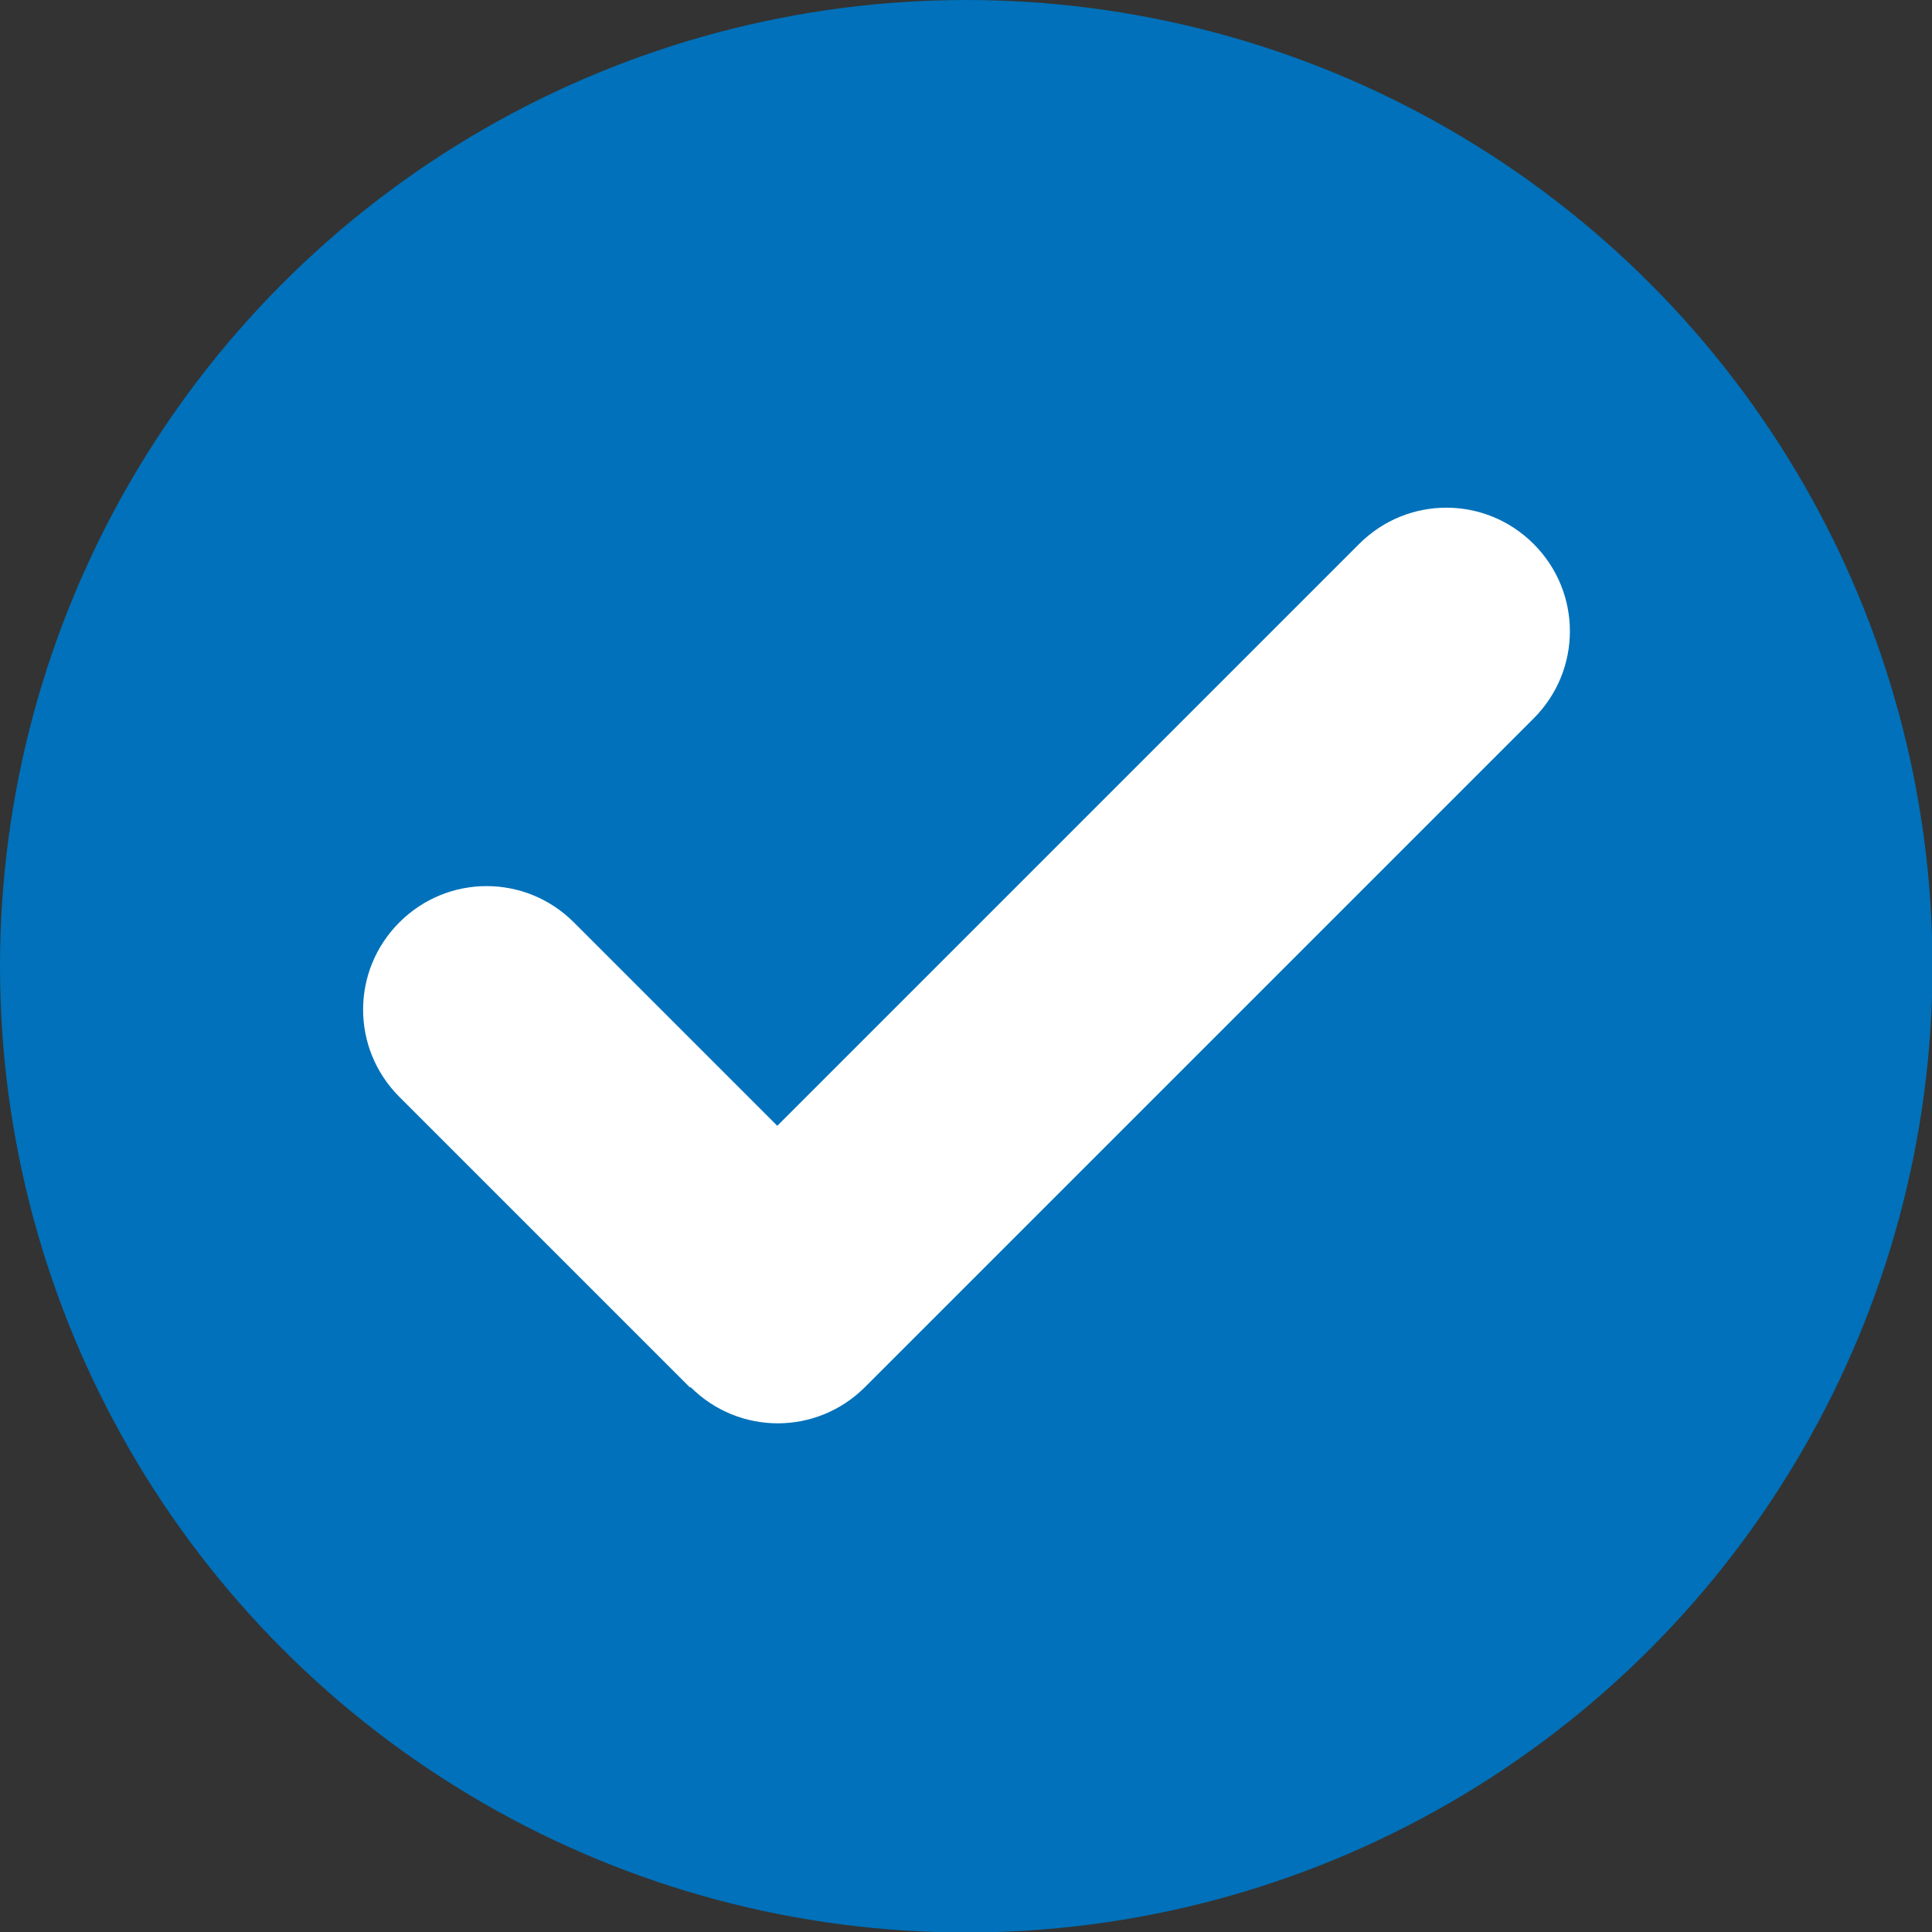
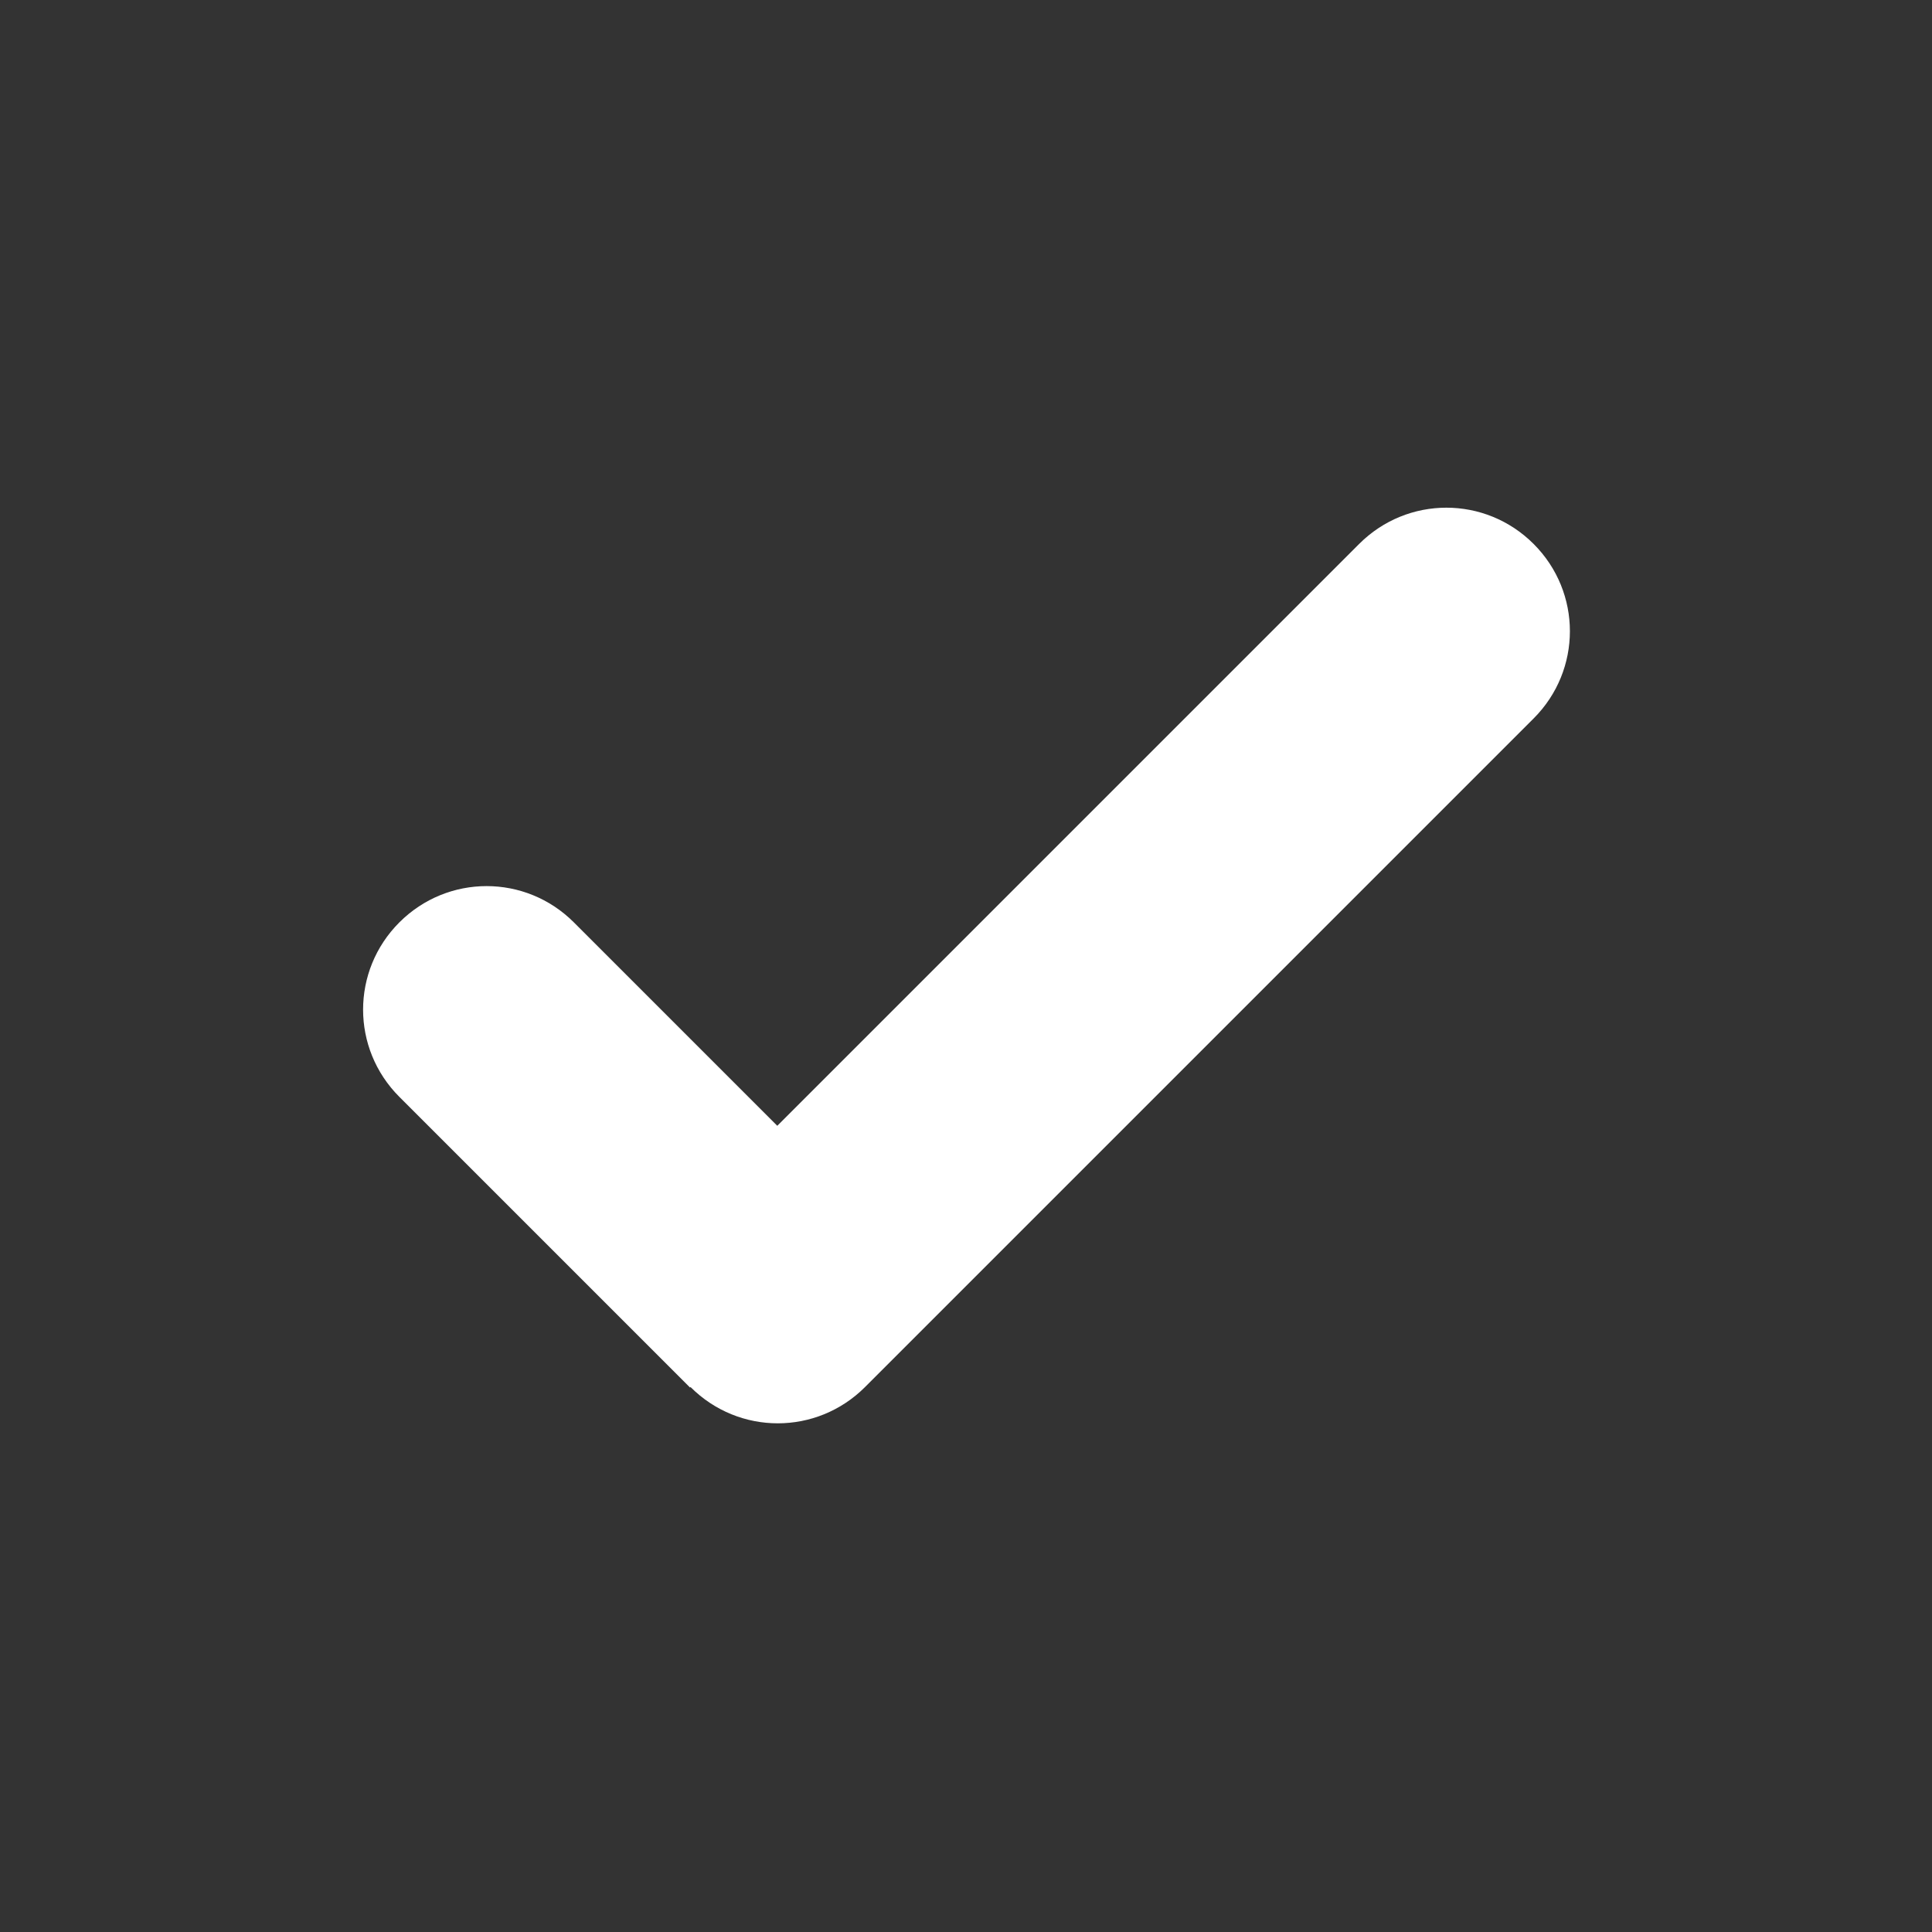
<svg xmlns="http://www.w3.org/2000/svg" id="_レイヤー_2" data-name="レイヤー 2" viewBox="0 0 38.75 38.75">
  <rect x="0" y="0" width="38.75" height="38.75" fill="#333333" stroke="none" />
  <defs>
    <style>
      .cls-1 {
        fill: #fff;
      }

      .cls-1, .cls-2 {
        stroke-width: 0px;
      }

      .cls-2 {
        fill: #0071ba;
      }
    </style>
  </defs>
  <g id="text">
    <g>
-       <circle id="green_circle" data-name="green circle" class="cls-2" cx="19.38" cy="19.38" r="19.38" />
-       <path id="Check_mark" data-name="Check mark" class="cls-1" d="m13.84,27.83l-5.83-5.83c-.97-.97-.97-2.53,0-3.5h0c.97-.97,2.53-.97,3.5,0l4.08,4.08,11.67-11.67c.97-.97,2.53-.97,3.5,0h0c.97.97.97,2.53,0,3.5l-13.41,13.41c-.97.97-2.53.97-3.5,0Z" />
+       <path id="Check_mark" data-name="Check mark" class="cls-1" d="m13.84,27.83l-5.83-5.83c-.97-.97-.97-2.53,0-3.5h0c.97-.97,2.53-.97,3.5,0l4.08,4.08,11.67-11.67c.97-.97,2.53-.97,3.5,0h0c.97.97.97,2.53,0,3.5l-13.41,13.41c-.97.97-2.53.97-3.5,0" />
    </g>
  </g>
</svg>